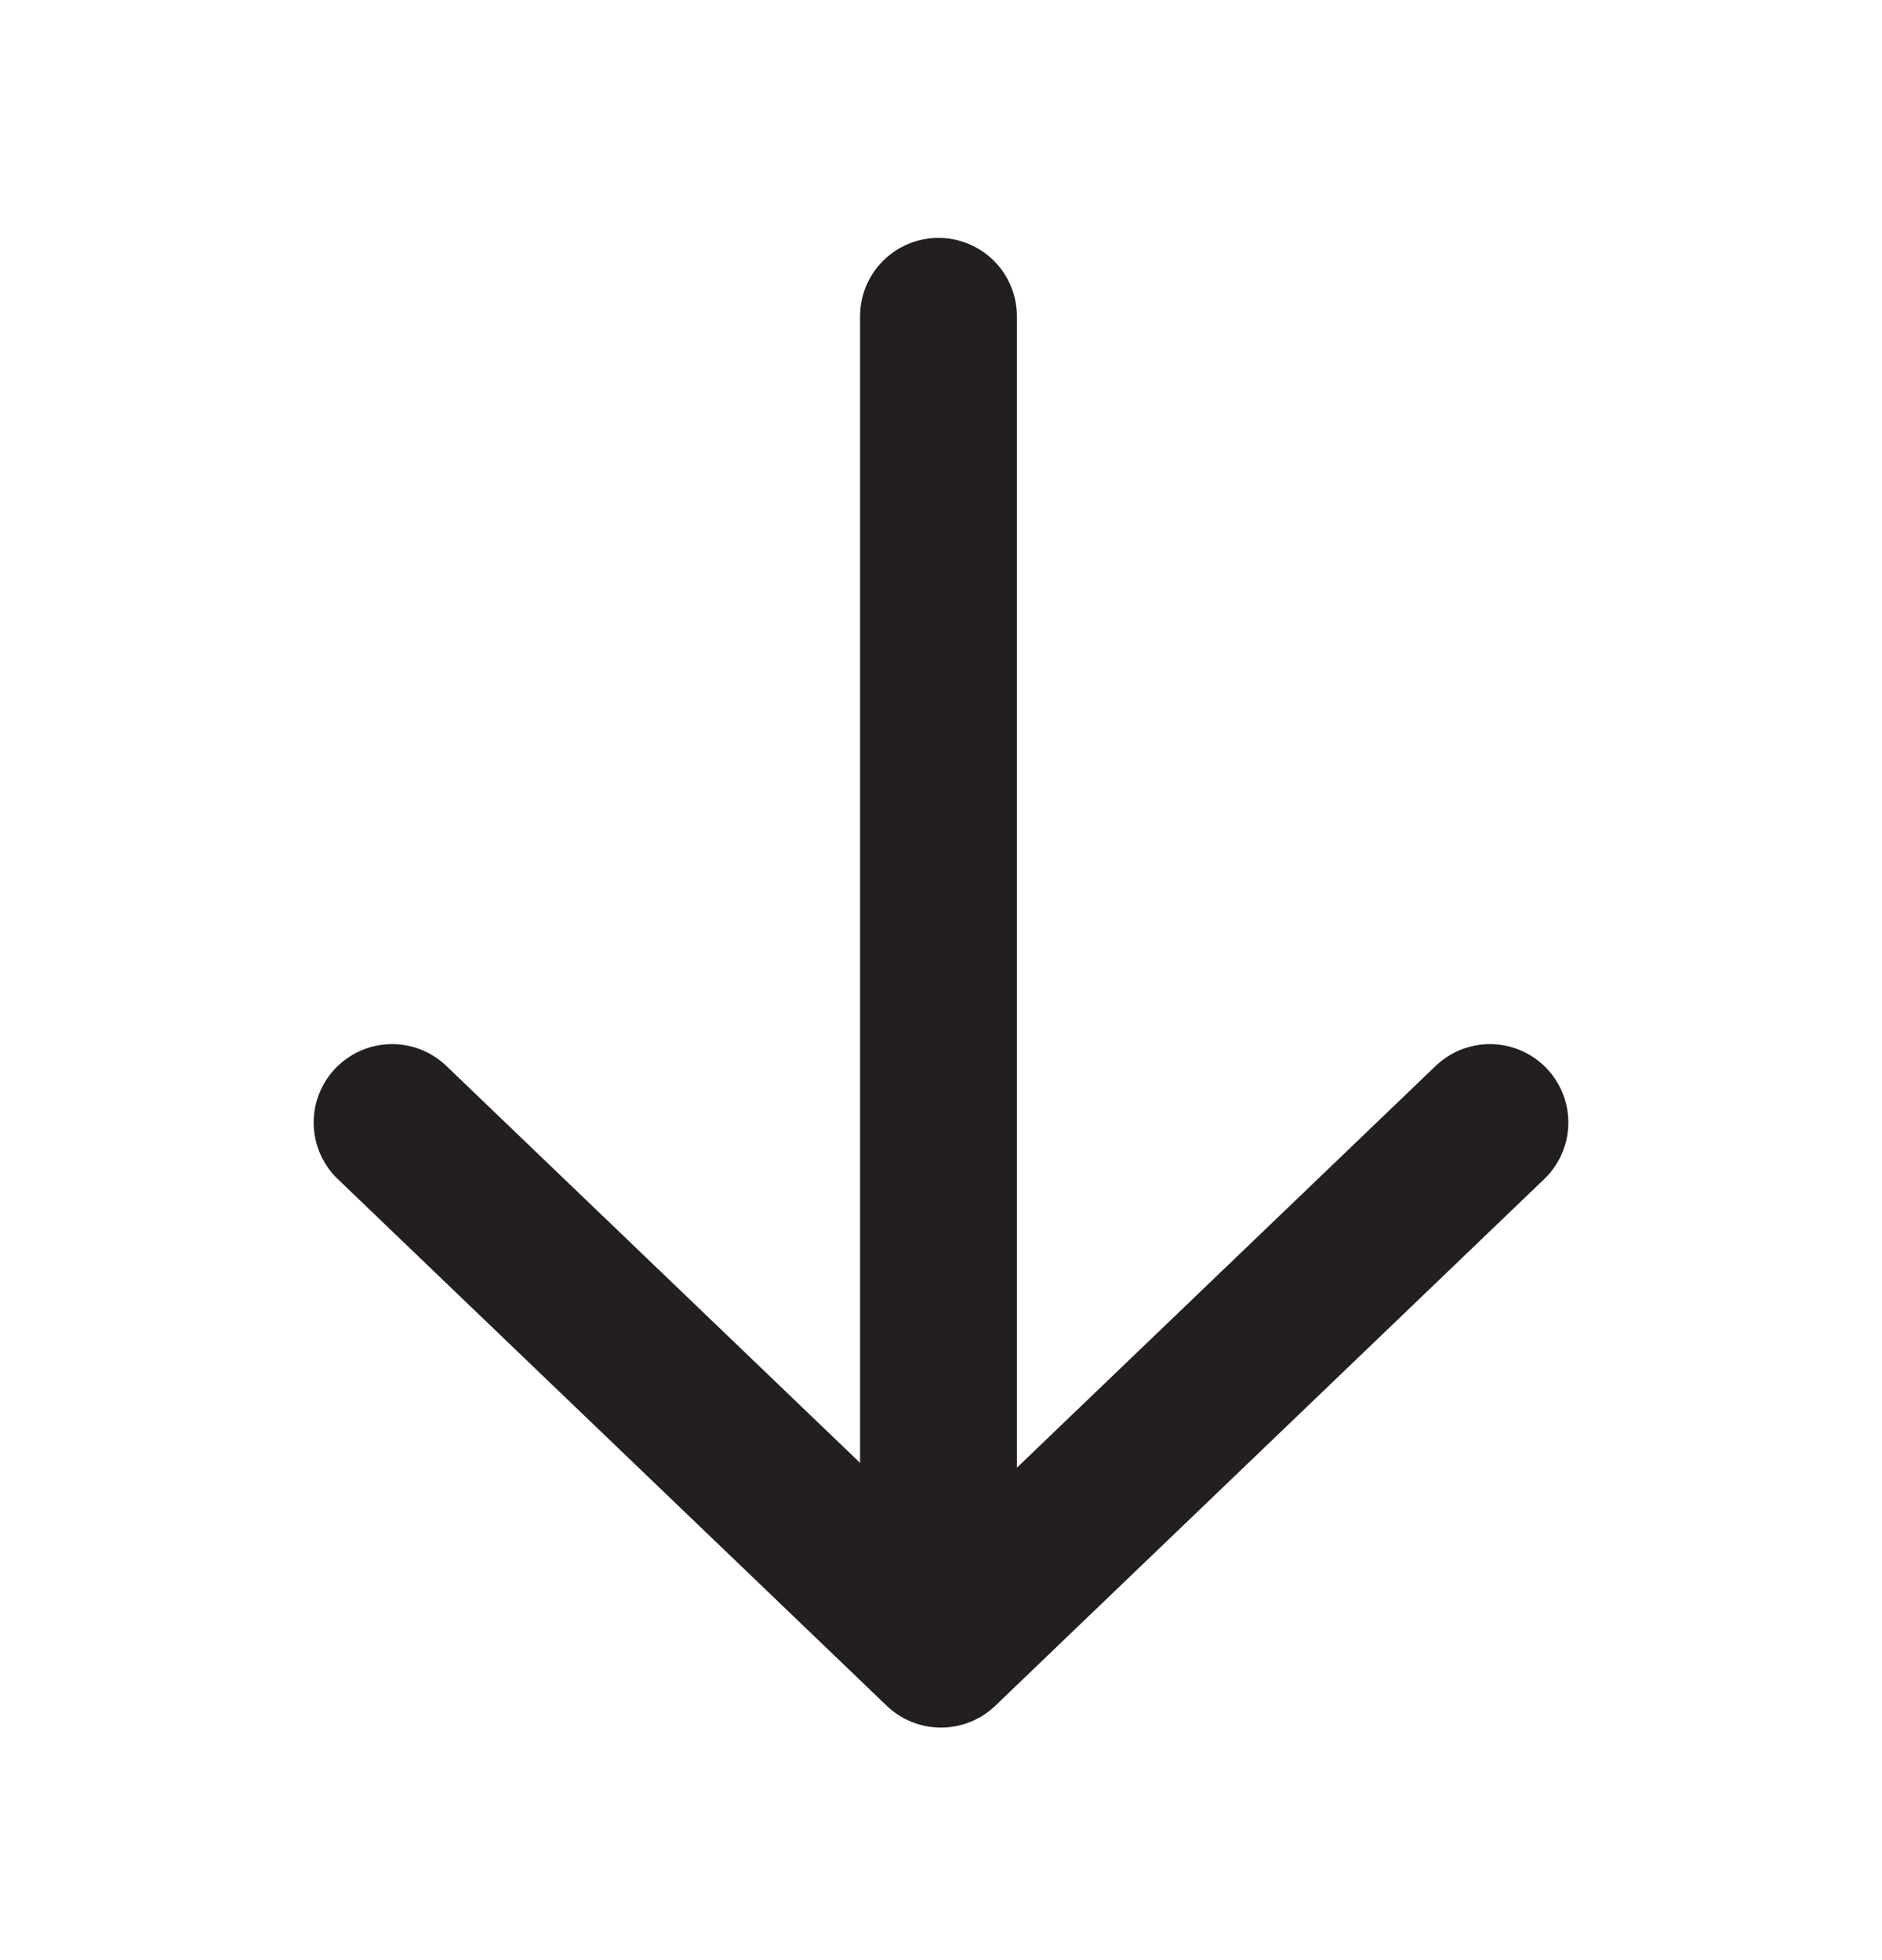
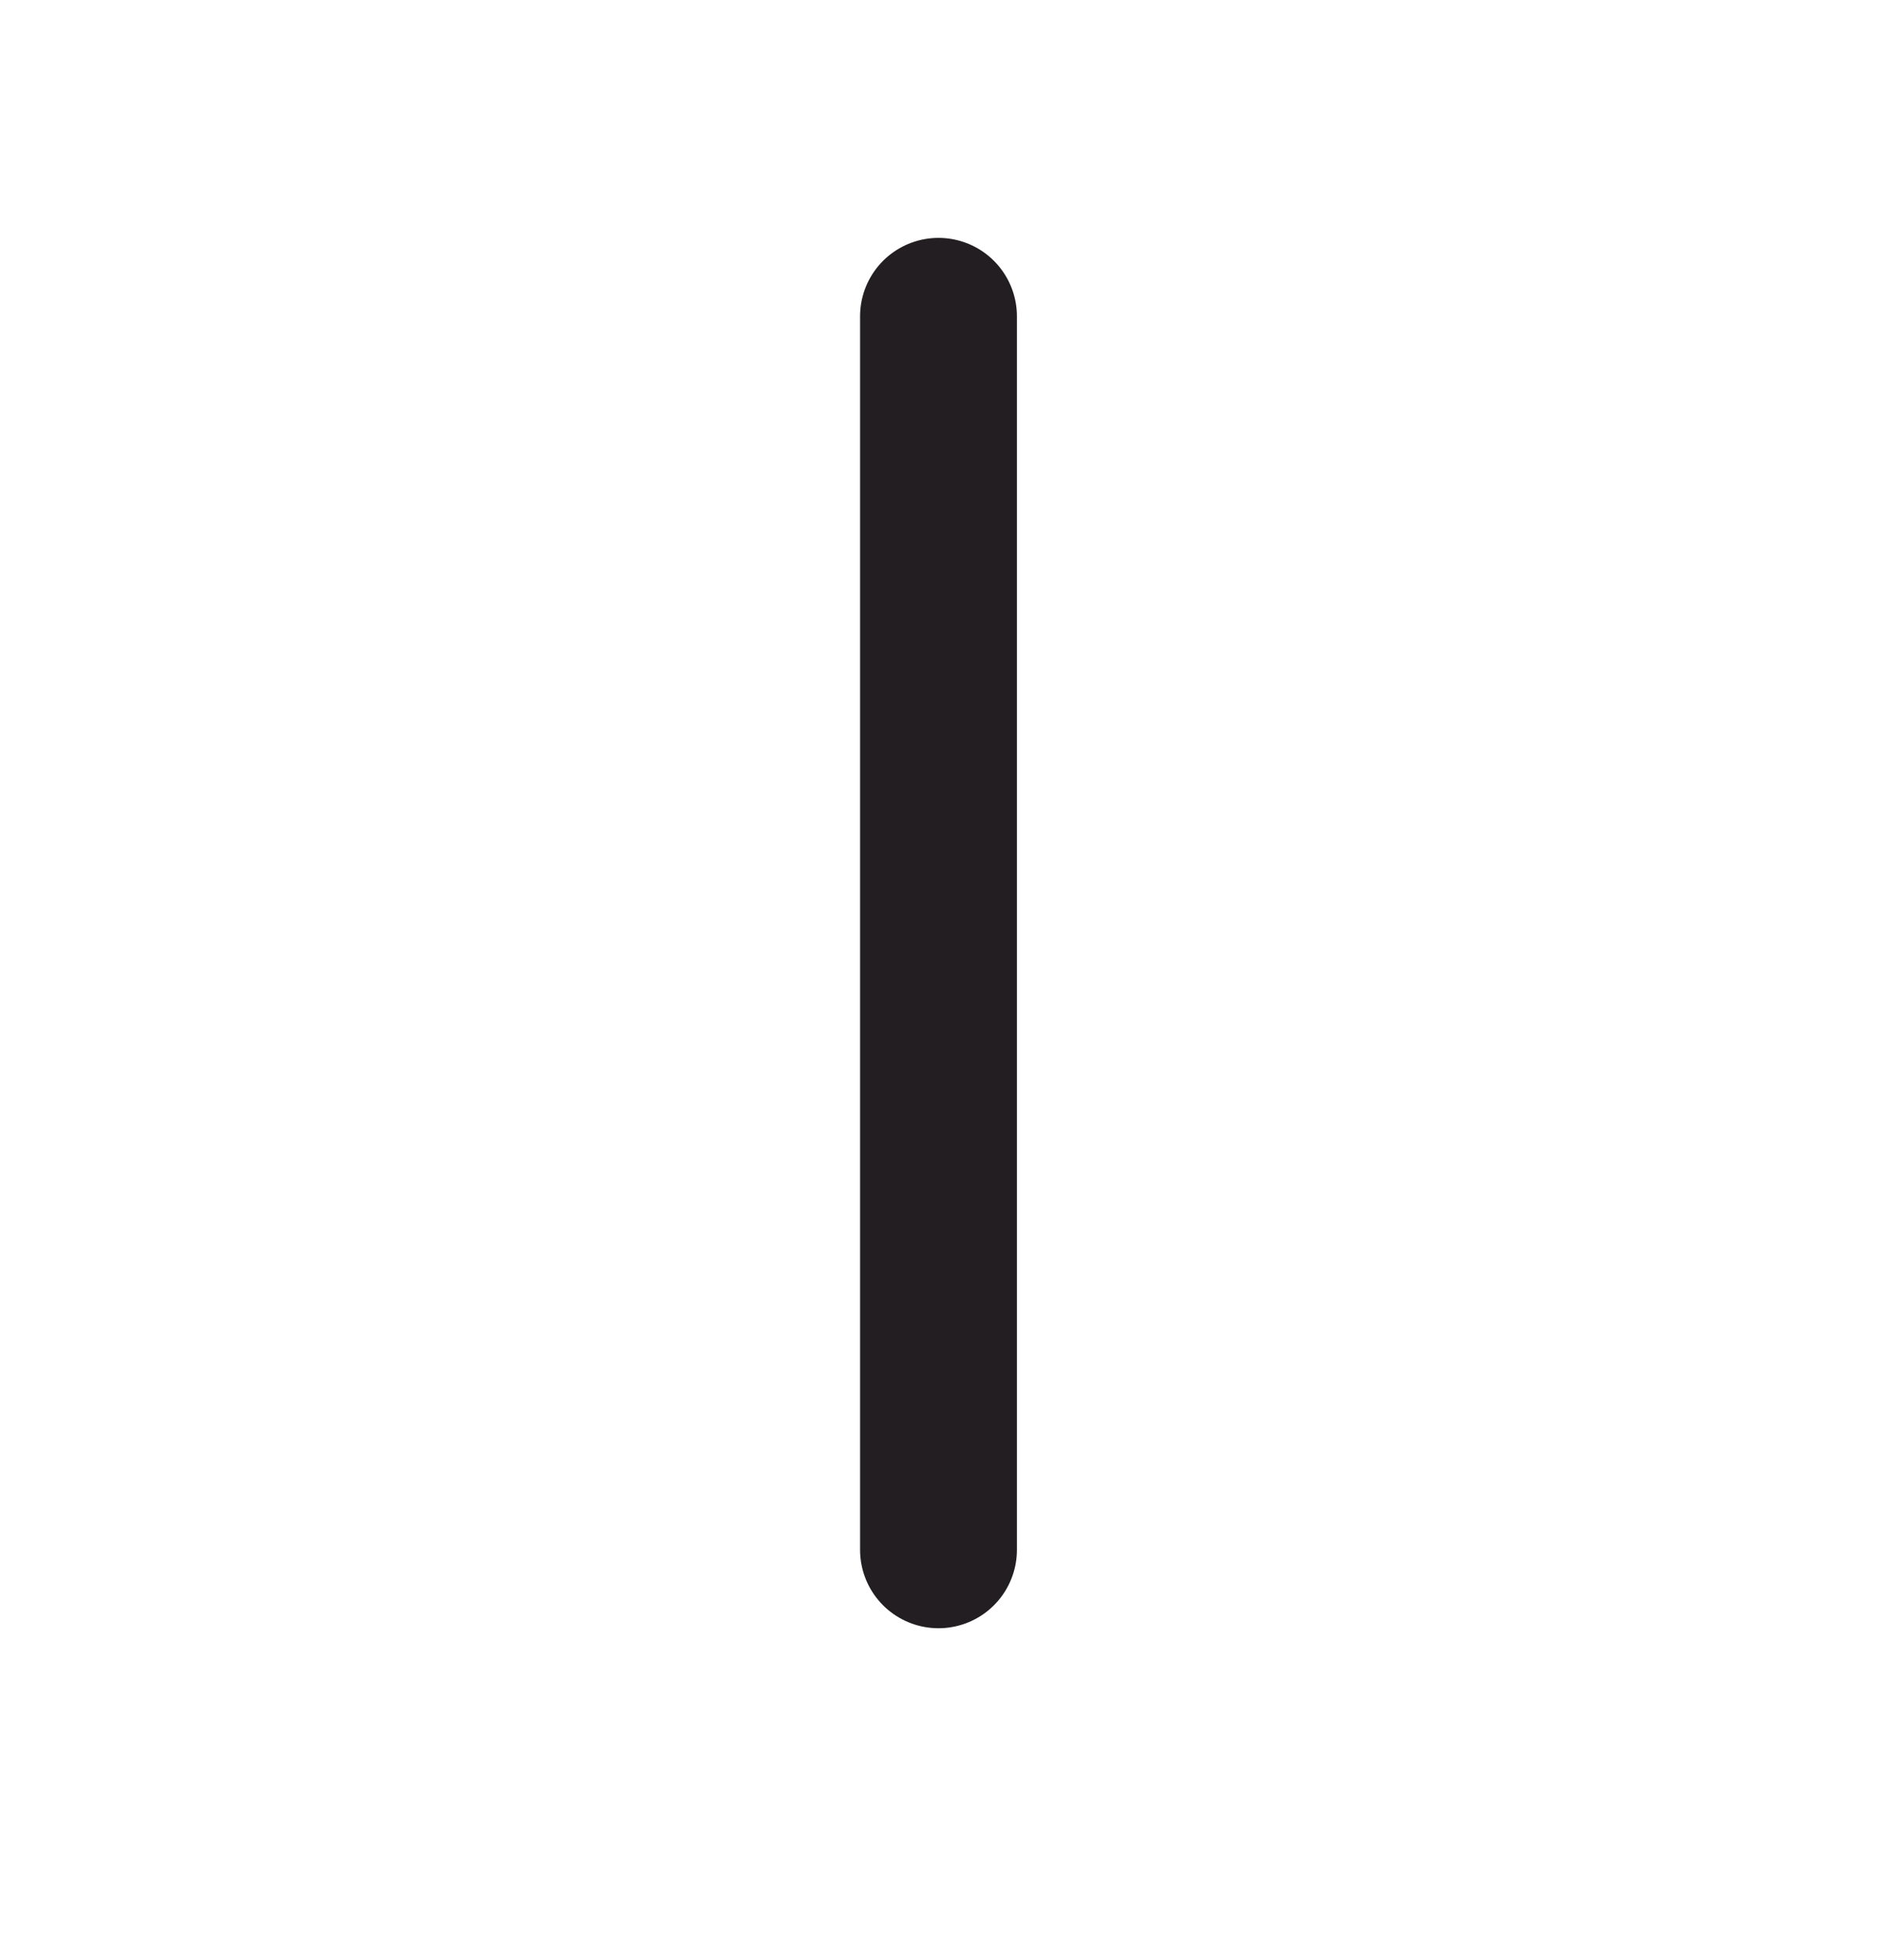
<svg xmlns="http://www.w3.org/2000/svg" width="24" height="25" viewBox="0 0 24 25" fill="none">
-   <path d="M19 14.317L12 21.034L5 14.317" stroke="#231E21" stroke-width="2" stroke-linecap="round" stroke-linejoin="round" />
  <line x1="11.968" y1="19.767" x2="11.968" y2="4.034" stroke="#231E21" stroke-width="2" stroke-linecap="round" />
</svg>